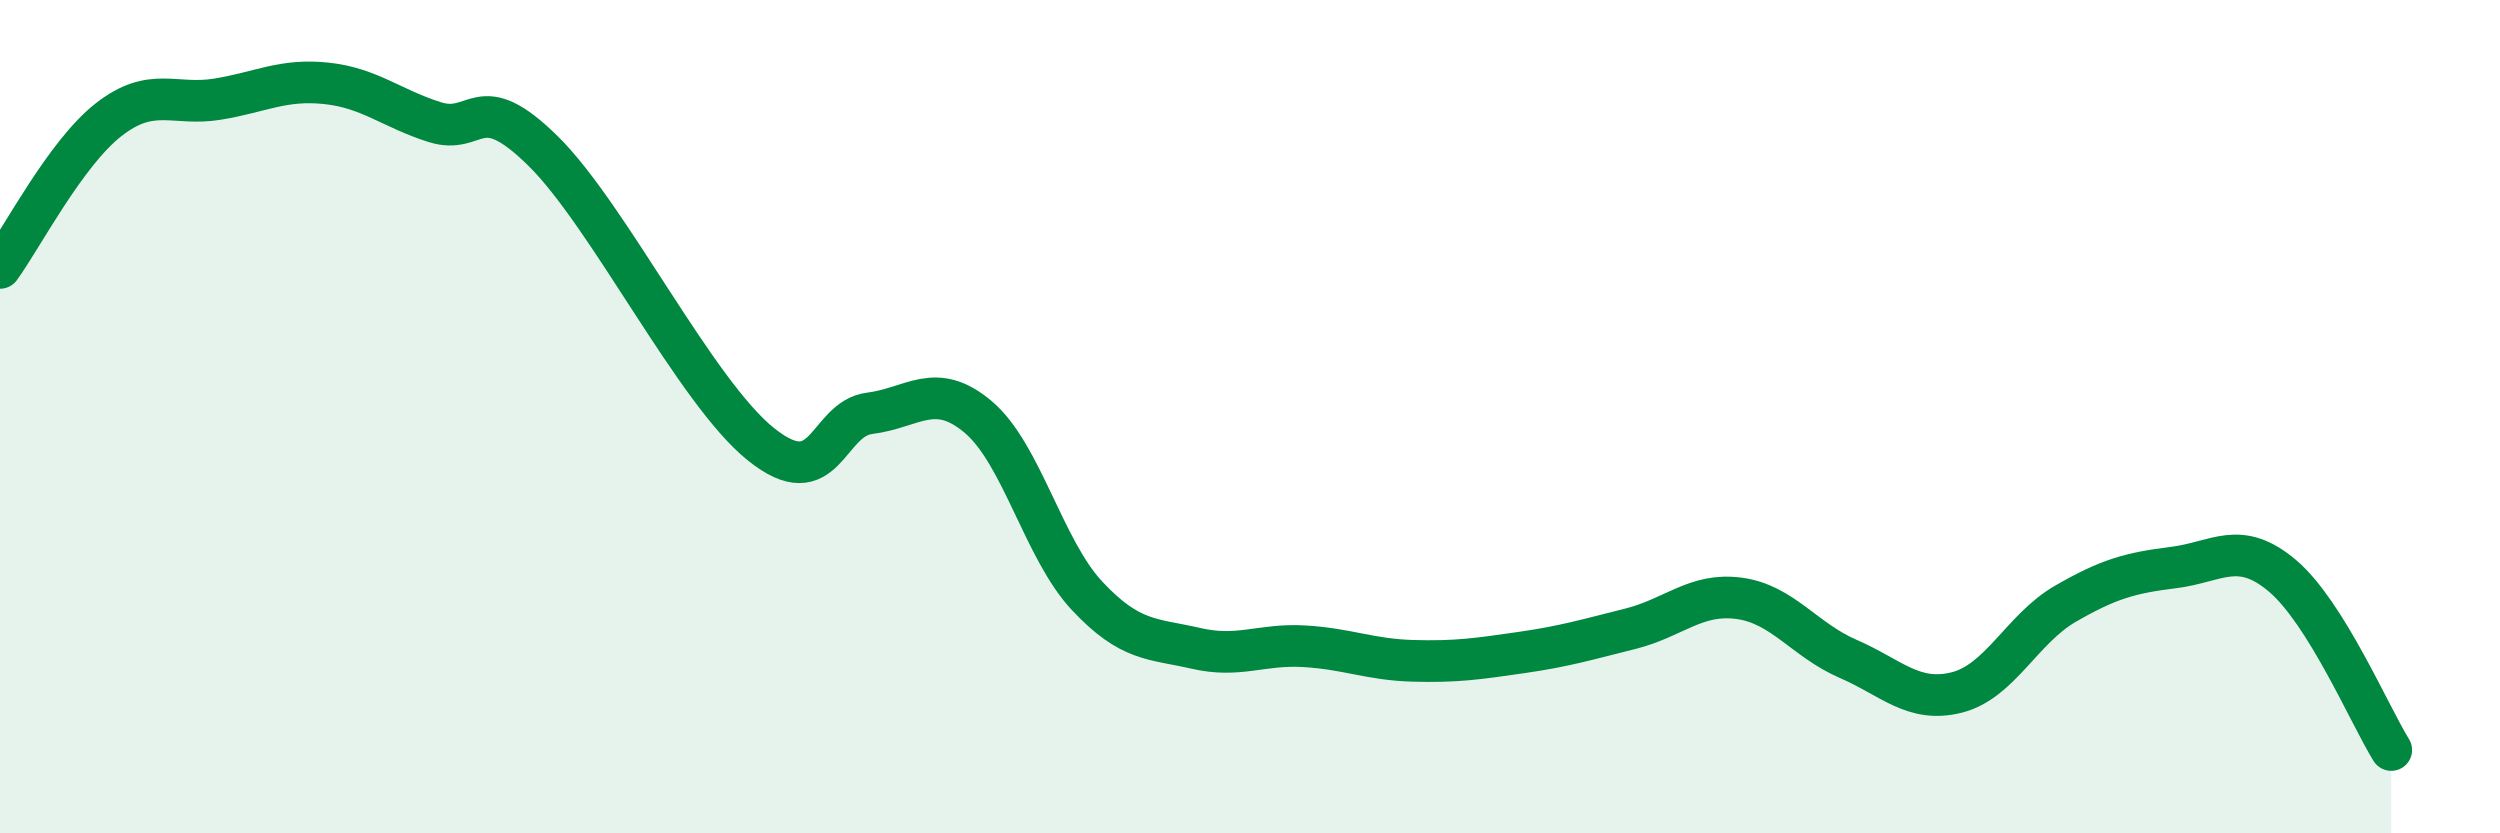
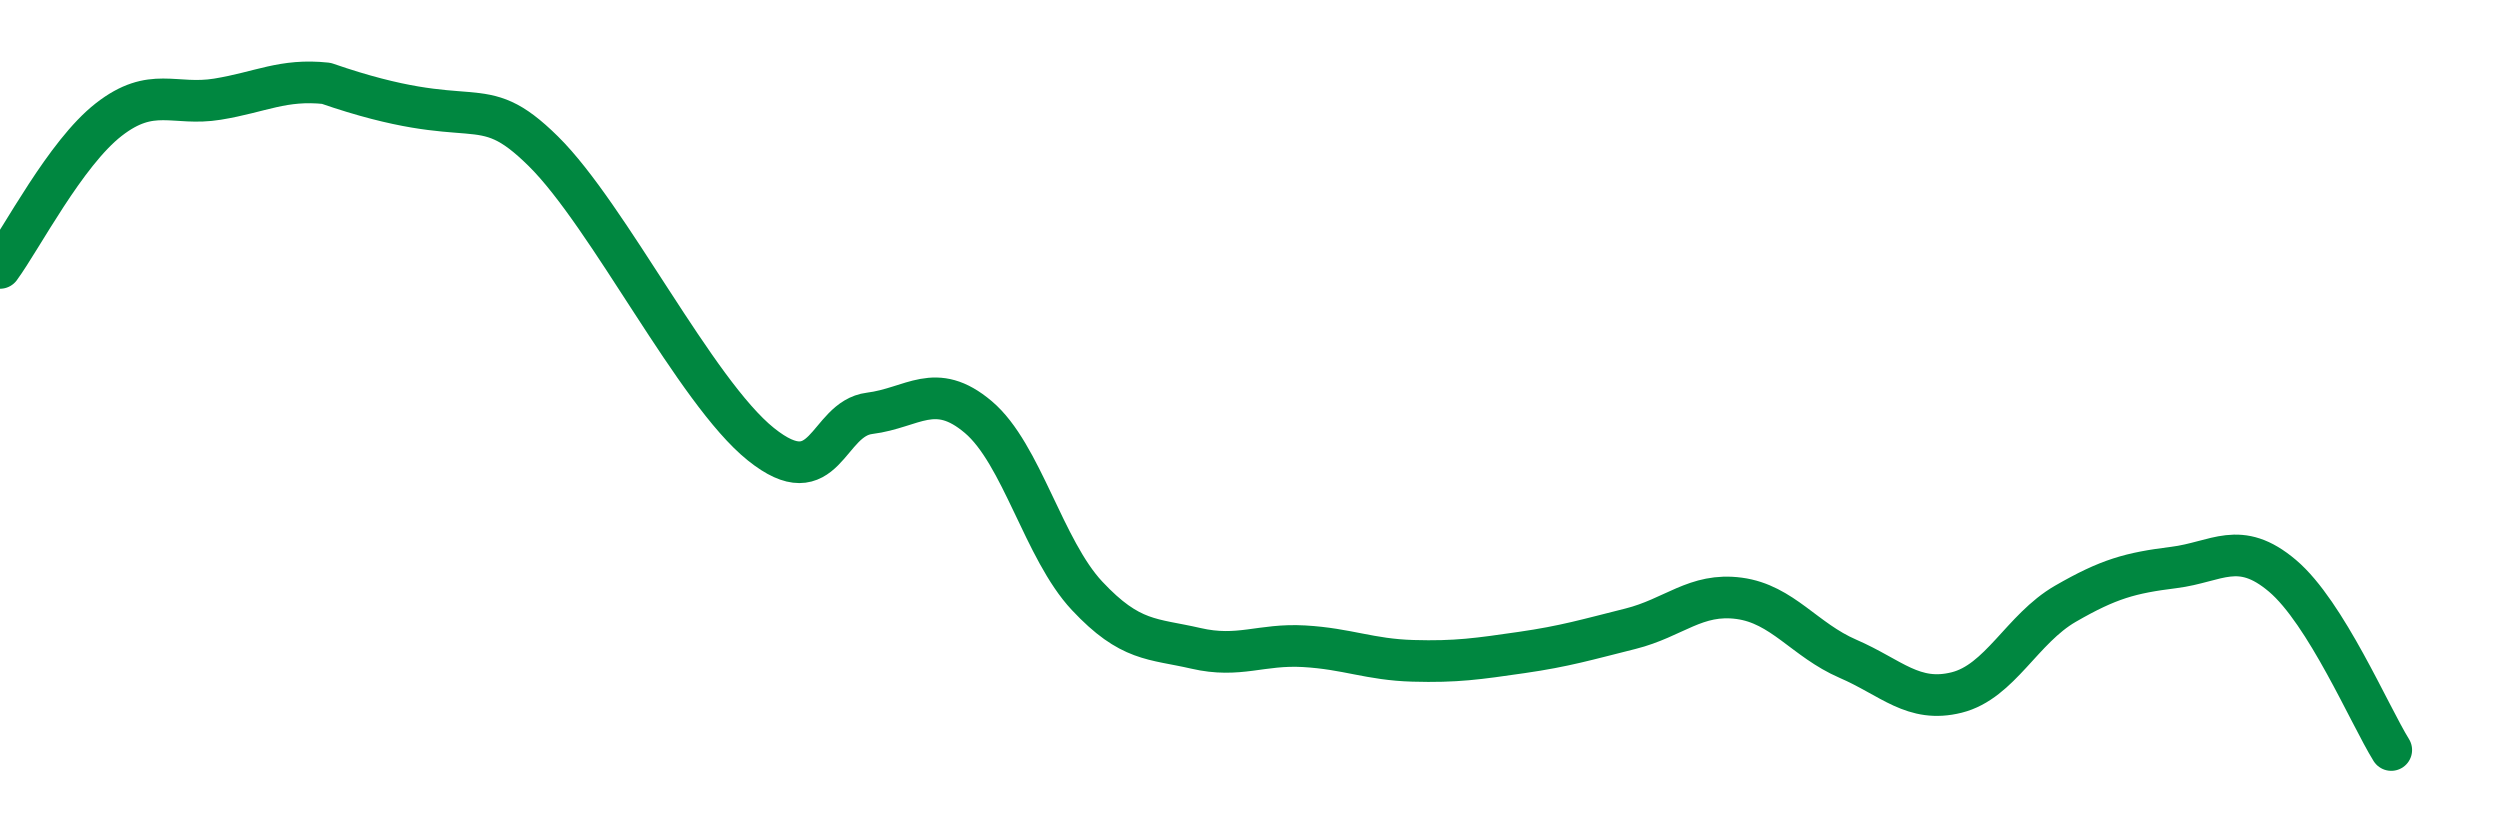
<svg xmlns="http://www.w3.org/2000/svg" width="60" height="20" viewBox="0 0 60 20">
-   <path d="M 0,6.43 C 0.52,5.72 1.57,3.68 2.61,2.87 C 3.65,2.06 4.18,2.55 5.22,2.38 C 6.26,2.21 6.79,1.89 7.83,2 C 8.87,2.11 9.39,2.6 10.43,2.93 C 11.47,3.26 11.47,2.08 13.04,3.63 C 14.61,5.18 16.69,9.4 18.26,10.66 C 19.83,11.92 19.83,10.05 20.87,9.92 C 21.91,9.79 22.44,9.13 23.48,10.01 C 24.52,10.89 25.05,13.19 26.09,14.3 C 27.13,15.41 27.66,15.32 28.7,15.56 C 29.74,15.8 30.26,15.45 31.3,15.51 C 32.34,15.57 32.87,15.83 33.91,15.86 C 34.95,15.89 35.48,15.81 36.52,15.66 C 37.56,15.51 38.09,15.35 39.13,15.09 C 40.17,14.83 40.7,14.22 41.74,14.36 C 42.78,14.5 43.31,15.36 44.35,15.81 C 45.39,16.26 45.92,16.88 46.96,16.62 C 48,16.36 48.53,15.09 49.57,14.49 C 50.61,13.89 51.13,13.75 52.17,13.62 C 53.21,13.49 53.74,12.94 54.78,13.82 C 55.82,14.7 56.87,17.16 57.39,18L57.39 20L0 20Z" fill="#008740" opacity="0.1" stroke-linecap="round" stroke-linejoin="round" />
-   <path d="M 0,6.43 C 0.52,5.72 1.57,3.68 2.61,2.87 C 3.65,2.06 4.18,2.55 5.22,2.38 C 6.26,2.21 6.79,1.89 7.83,2 C 8.87,2.11 9.39,2.6 10.43,2.93 C 11.47,3.26 11.47,2.08 13.04,3.63 C 14.61,5.18 16.69,9.4 18.26,10.66 C 19.83,11.92 19.83,10.05 20.87,9.92 C 21.91,9.79 22.44,9.13 23.48,10.01 C 24.52,10.89 25.05,13.19 26.09,14.3 C 27.13,15.41 27.66,15.32 28.7,15.56 C 29.74,15.8 30.26,15.45 31.3,15.51 C 32.34,15.57 32.87,15.83 33.91,15.86 C 34.95,15.89 35.48,15.81 36.52,15.66 C 37.56,15.51 38.09,15.35 39.13,15.09 C 40.17,14.83 40.7,14.22 41.74,14.36 C 42.78,14.5 43.31,15.36 44.35,15.81 C 45.39,16.26 45.92,16.88 46.96,16.62 C 48,16.36 48.53,15.09 49.57,14.49 C 50.61,13.89 51.13,13.75 52.17,13.62 C 53.21,13.49 53.74,12.94 54.78,13.82 C 55.82,14.7 56.87,17.16 57.39,18" stroke="#008740" stroke-width="1" fill="none" stroke-linecap="round" stroke-linejoin="round" />
+   <path d="M 0,6.43 C 0.52,5.72 1.57,3.68 2.61,2.87 C 3.65,2.06 4.18,2.55 5.22,2.38 C 6.26,2.21 6.79,1.89 7.83,2 C 11.47,3.26 11.47,2.08 13.04,3.63 C 14.61,5.18 16.69,9.4 18.26,10.66 C 19.83,11.92 19.83,10.05 20.87,9.92 C 21.91,9.79 22.44,9.13 23.48,10.01 C 24.52,10.89 25.05,13.19 26.09,14.3 C 27.13,15.41 27.66,15.32 28.7,15.56 C 29.74,15.8 30.26,15.45 31.3,15.51 C 32.34,15.57 32.87,15.83 33.91,15.86 C 34.95,15.89 35.48,15.81 36.52,15.66 C 37.56,15.51 38.09,15.35 39.13,15.09 C 40.17,14.83 40.7,14.22 41.74,14.36 C 42.78,14.5 43.31,15.36 44.35,15.81 C 45.39,16.26 45.92,16.88 46.96,16.62 C 48,16.36 48.53,15.09 49.57,14.49 C 50.61,13.89 51.13,13.75 52.17,13.62 C 53.21,13.49 53.74,12.94 54.78,13.82 C 55.82,14.7 56.87,17.16 57.39,18" stroke="#008740" stroke-width="1" fill="none" stroke-linecap="round" stroke-linejoin="round" />
</svg>